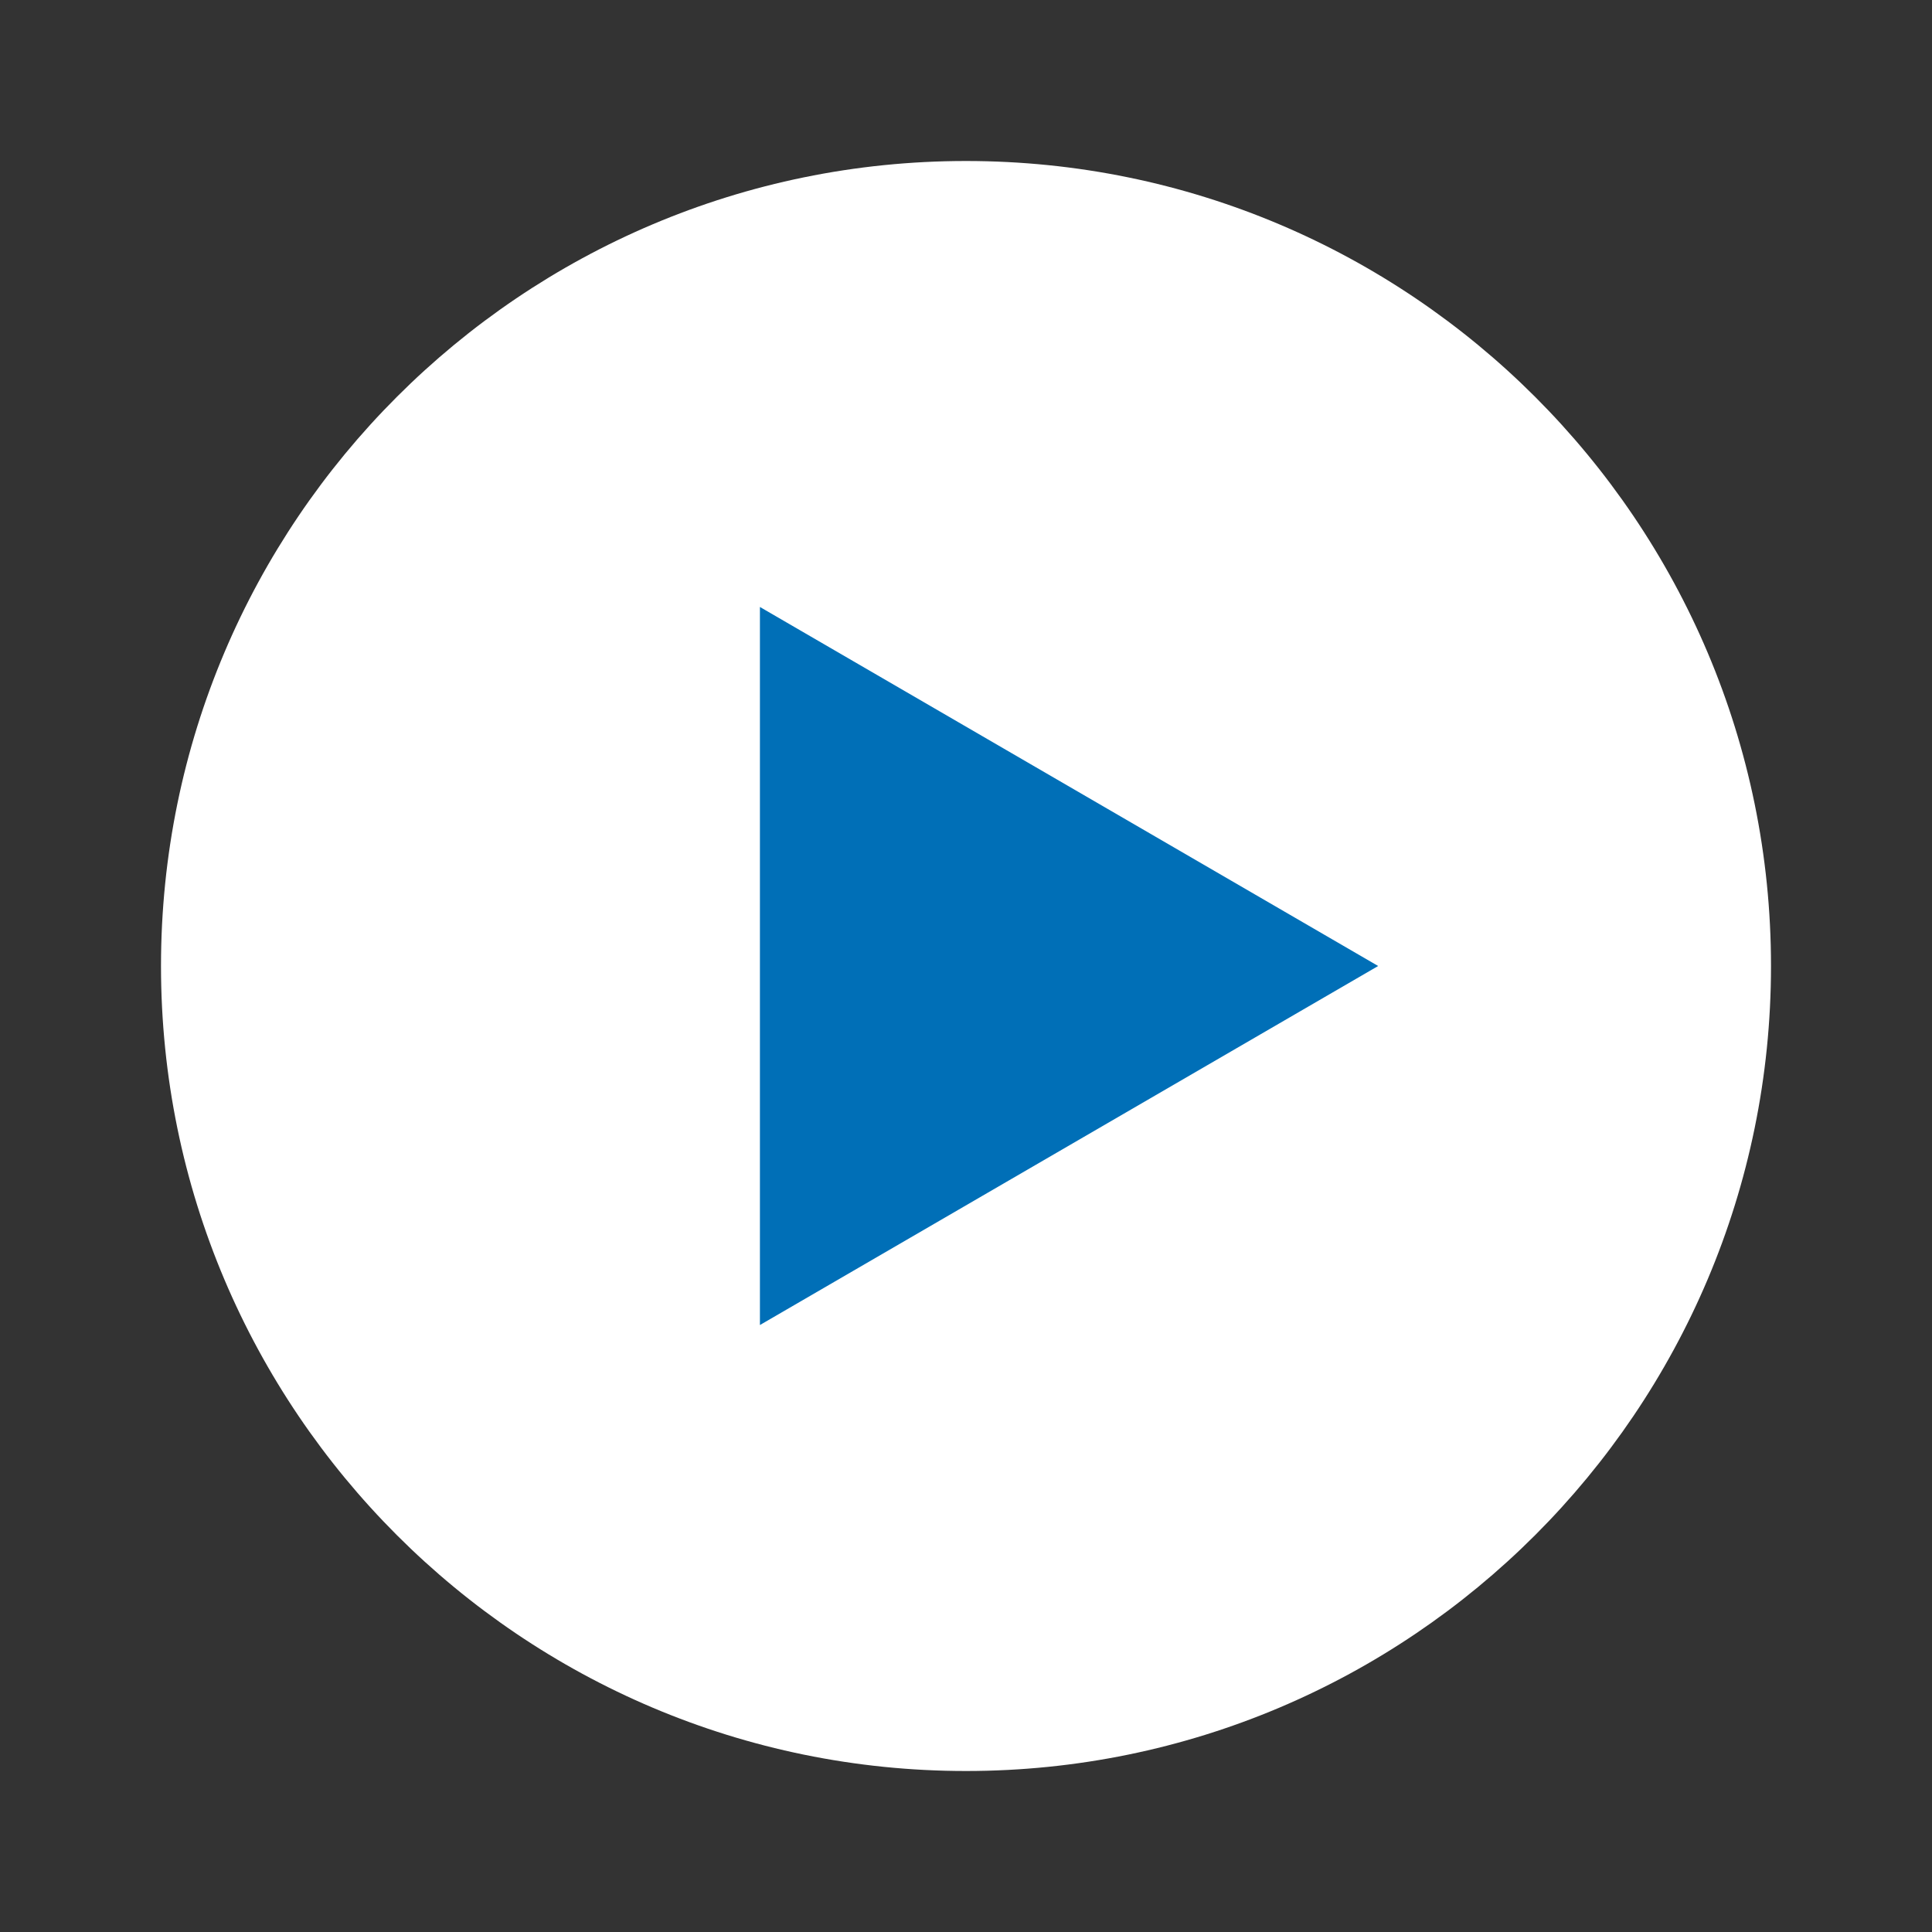
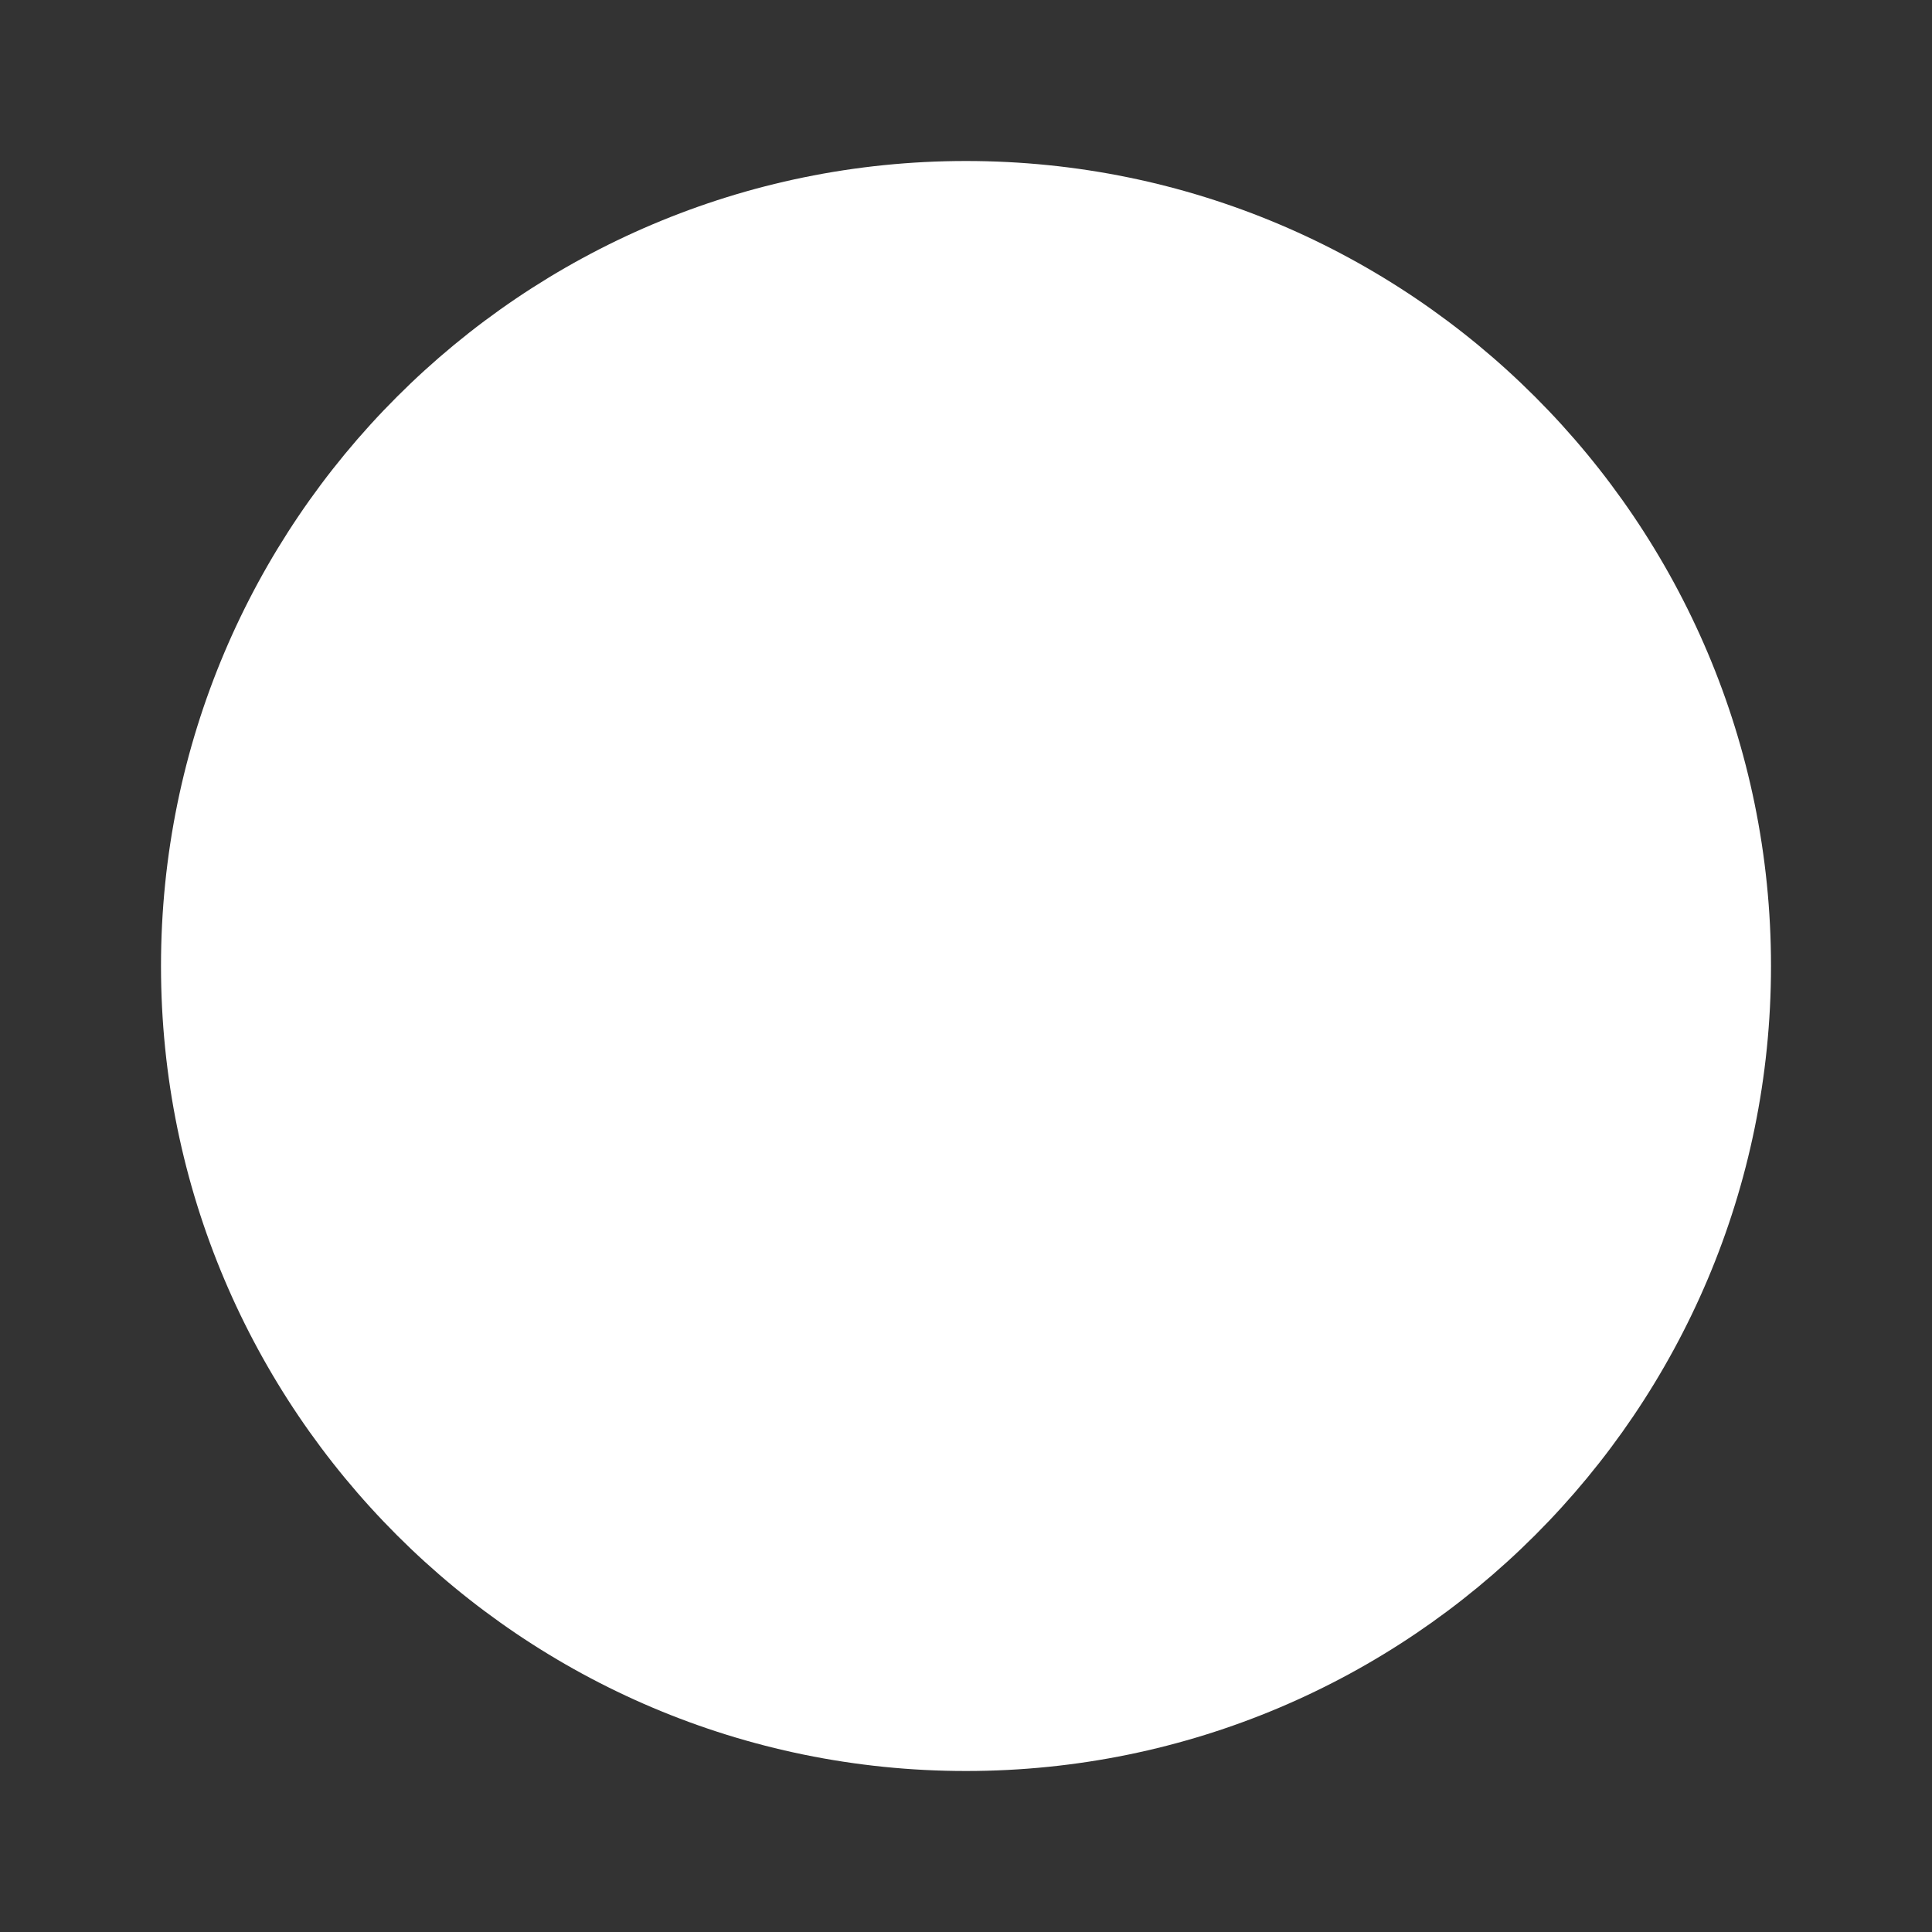
<svg xmlns="http://www.w3.org/2000/svg" version="1.1" id="Laag_1" x="0px" y="0px" viewBox="0 0 120 120" style="enable-background:new 0 0 120 120;" xml:space="preserve" width="120" height="120">
  <rect x="0" y="0" width="120" height="120" fill="#333333" stroke="none" />
  <style type="text/css">
	.st0{fill-rule:evenodd;clip-rule:evenodd;fill:#FFFFFF;}
	.st1{fill-rule:evenodd;clip-rule:evenodd;fill:#006FB7;}
</style>
  <g id="video-circle">
    <path class="st0" d="M60,10c-27.6,0-50,22.4-50,50s22.4,50,50,50s50-22.4,50-50S87.6,10,60,10L60,10z" />
  </g>
-   <path id="video-play" class="st1" d="M47.2,82.3V37.7L85.6,60L47.2,82.3z" />
</svg>